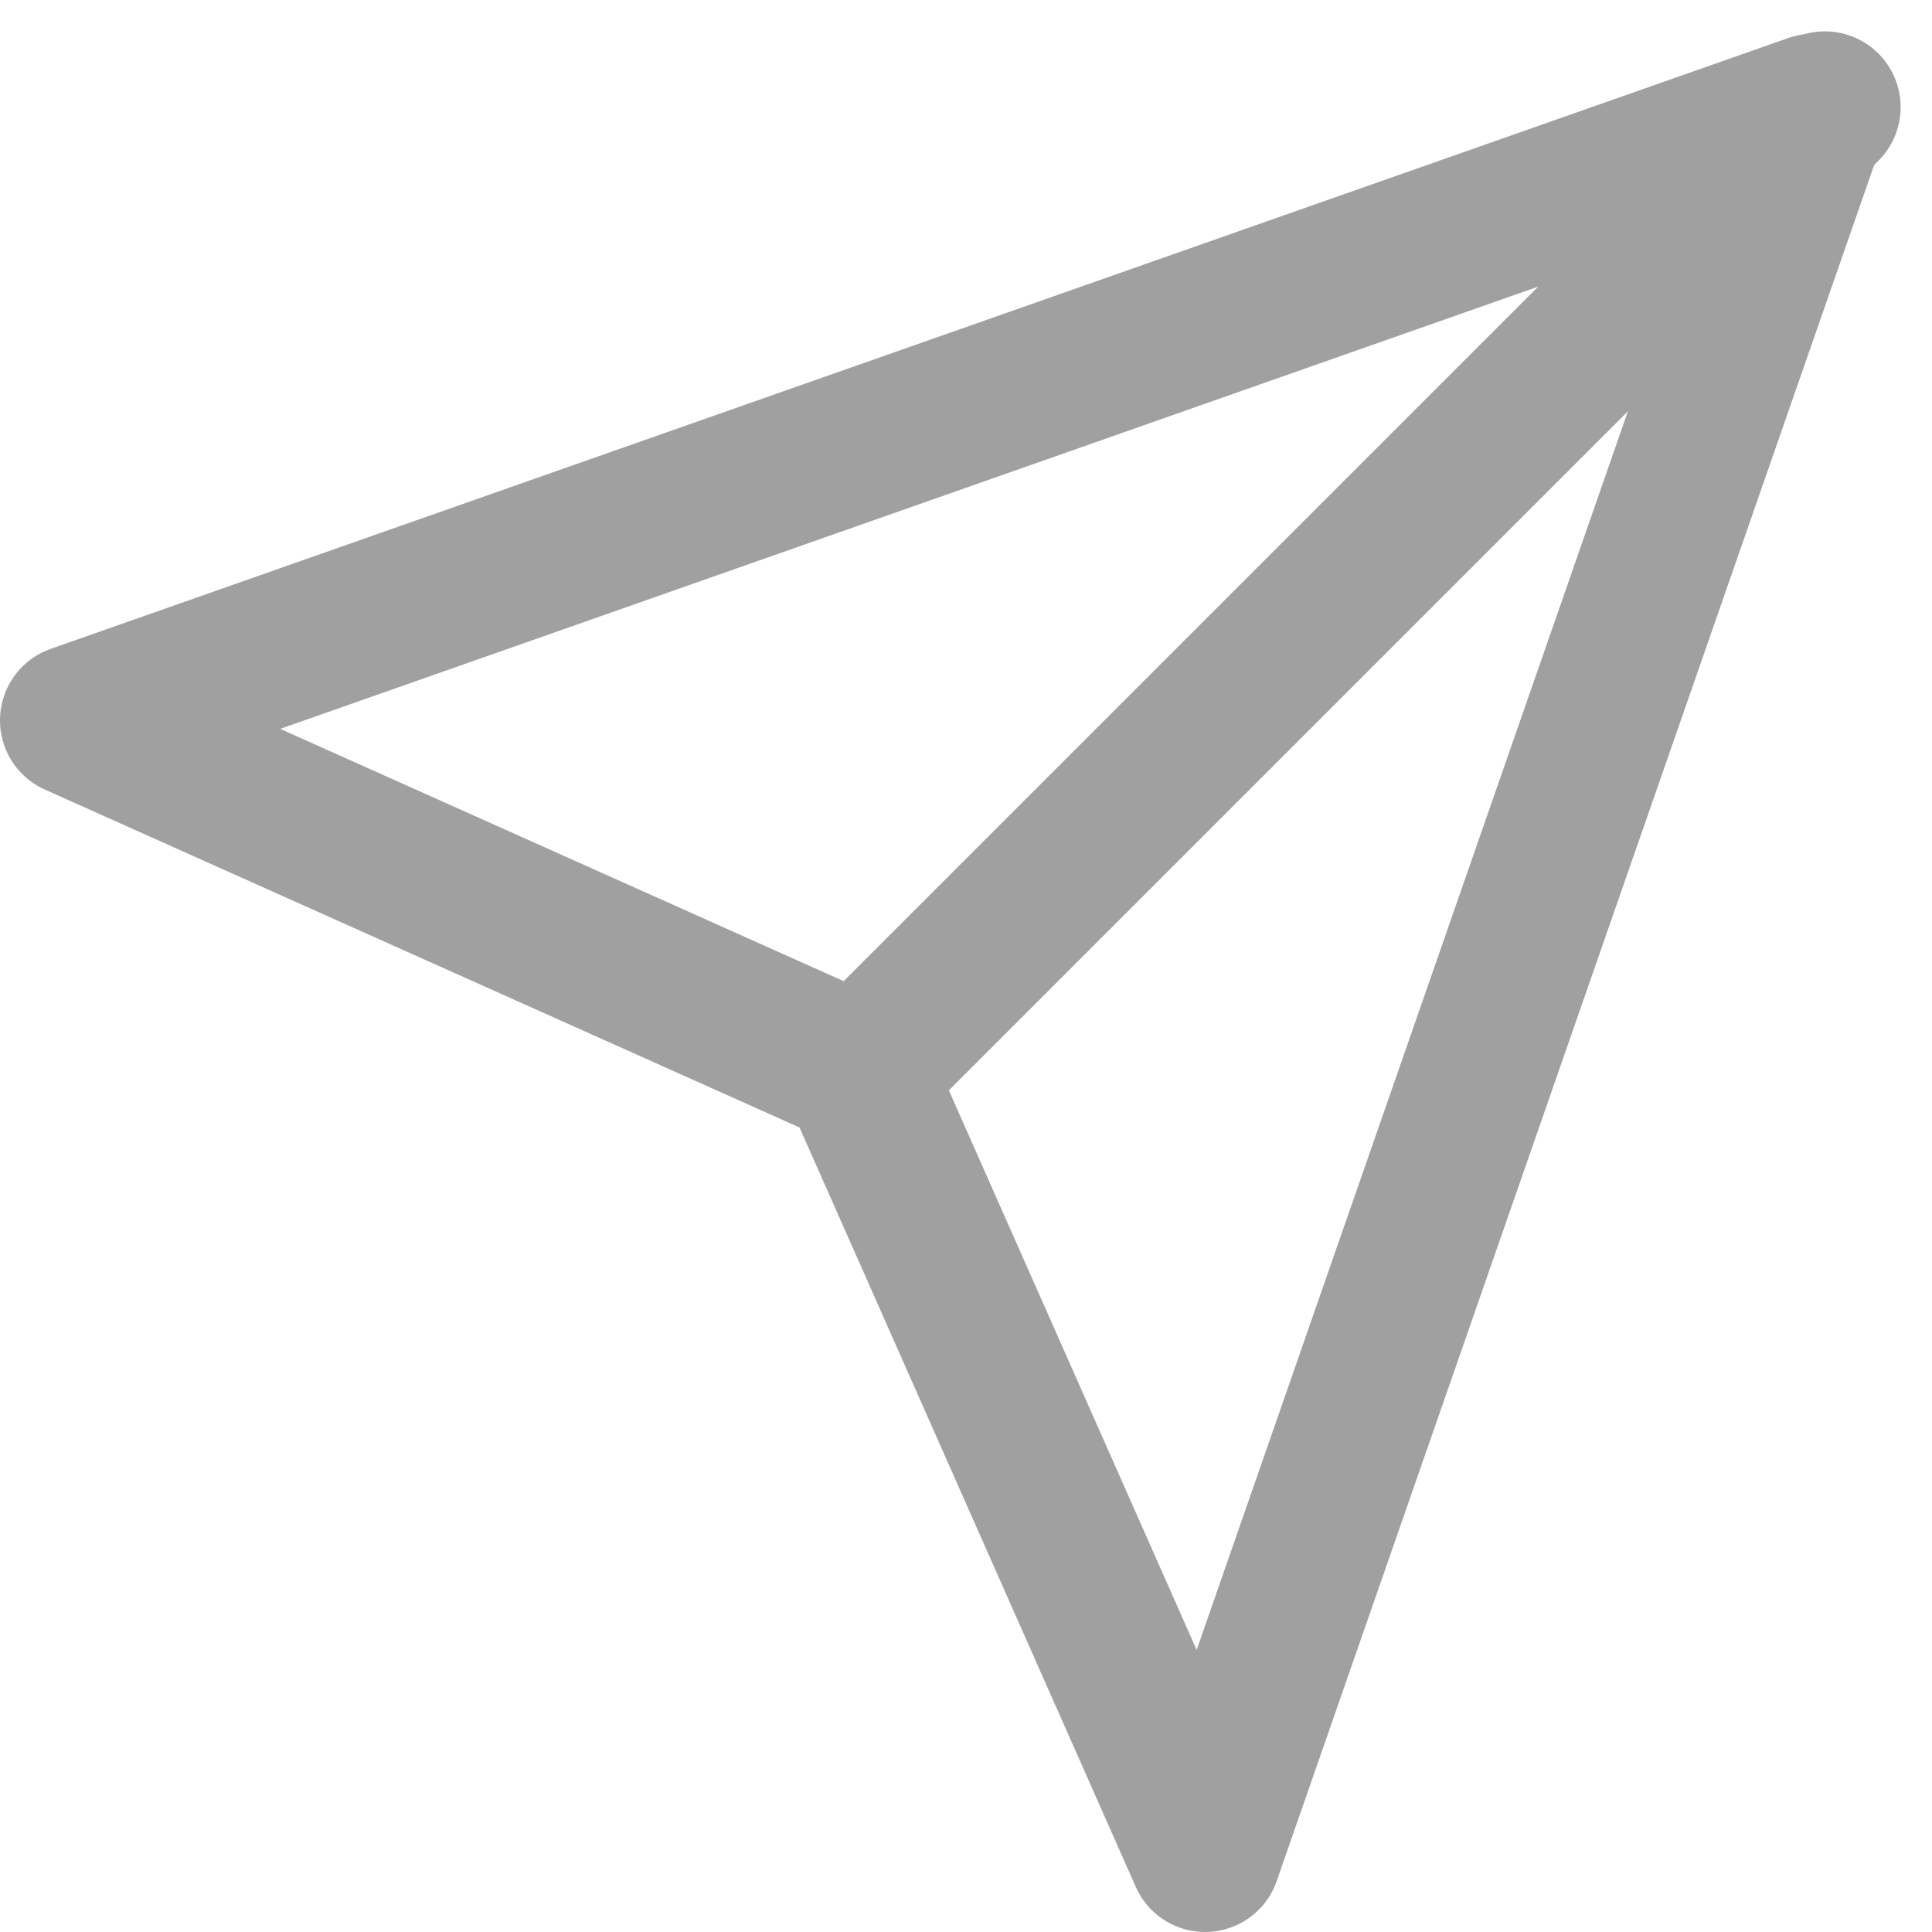
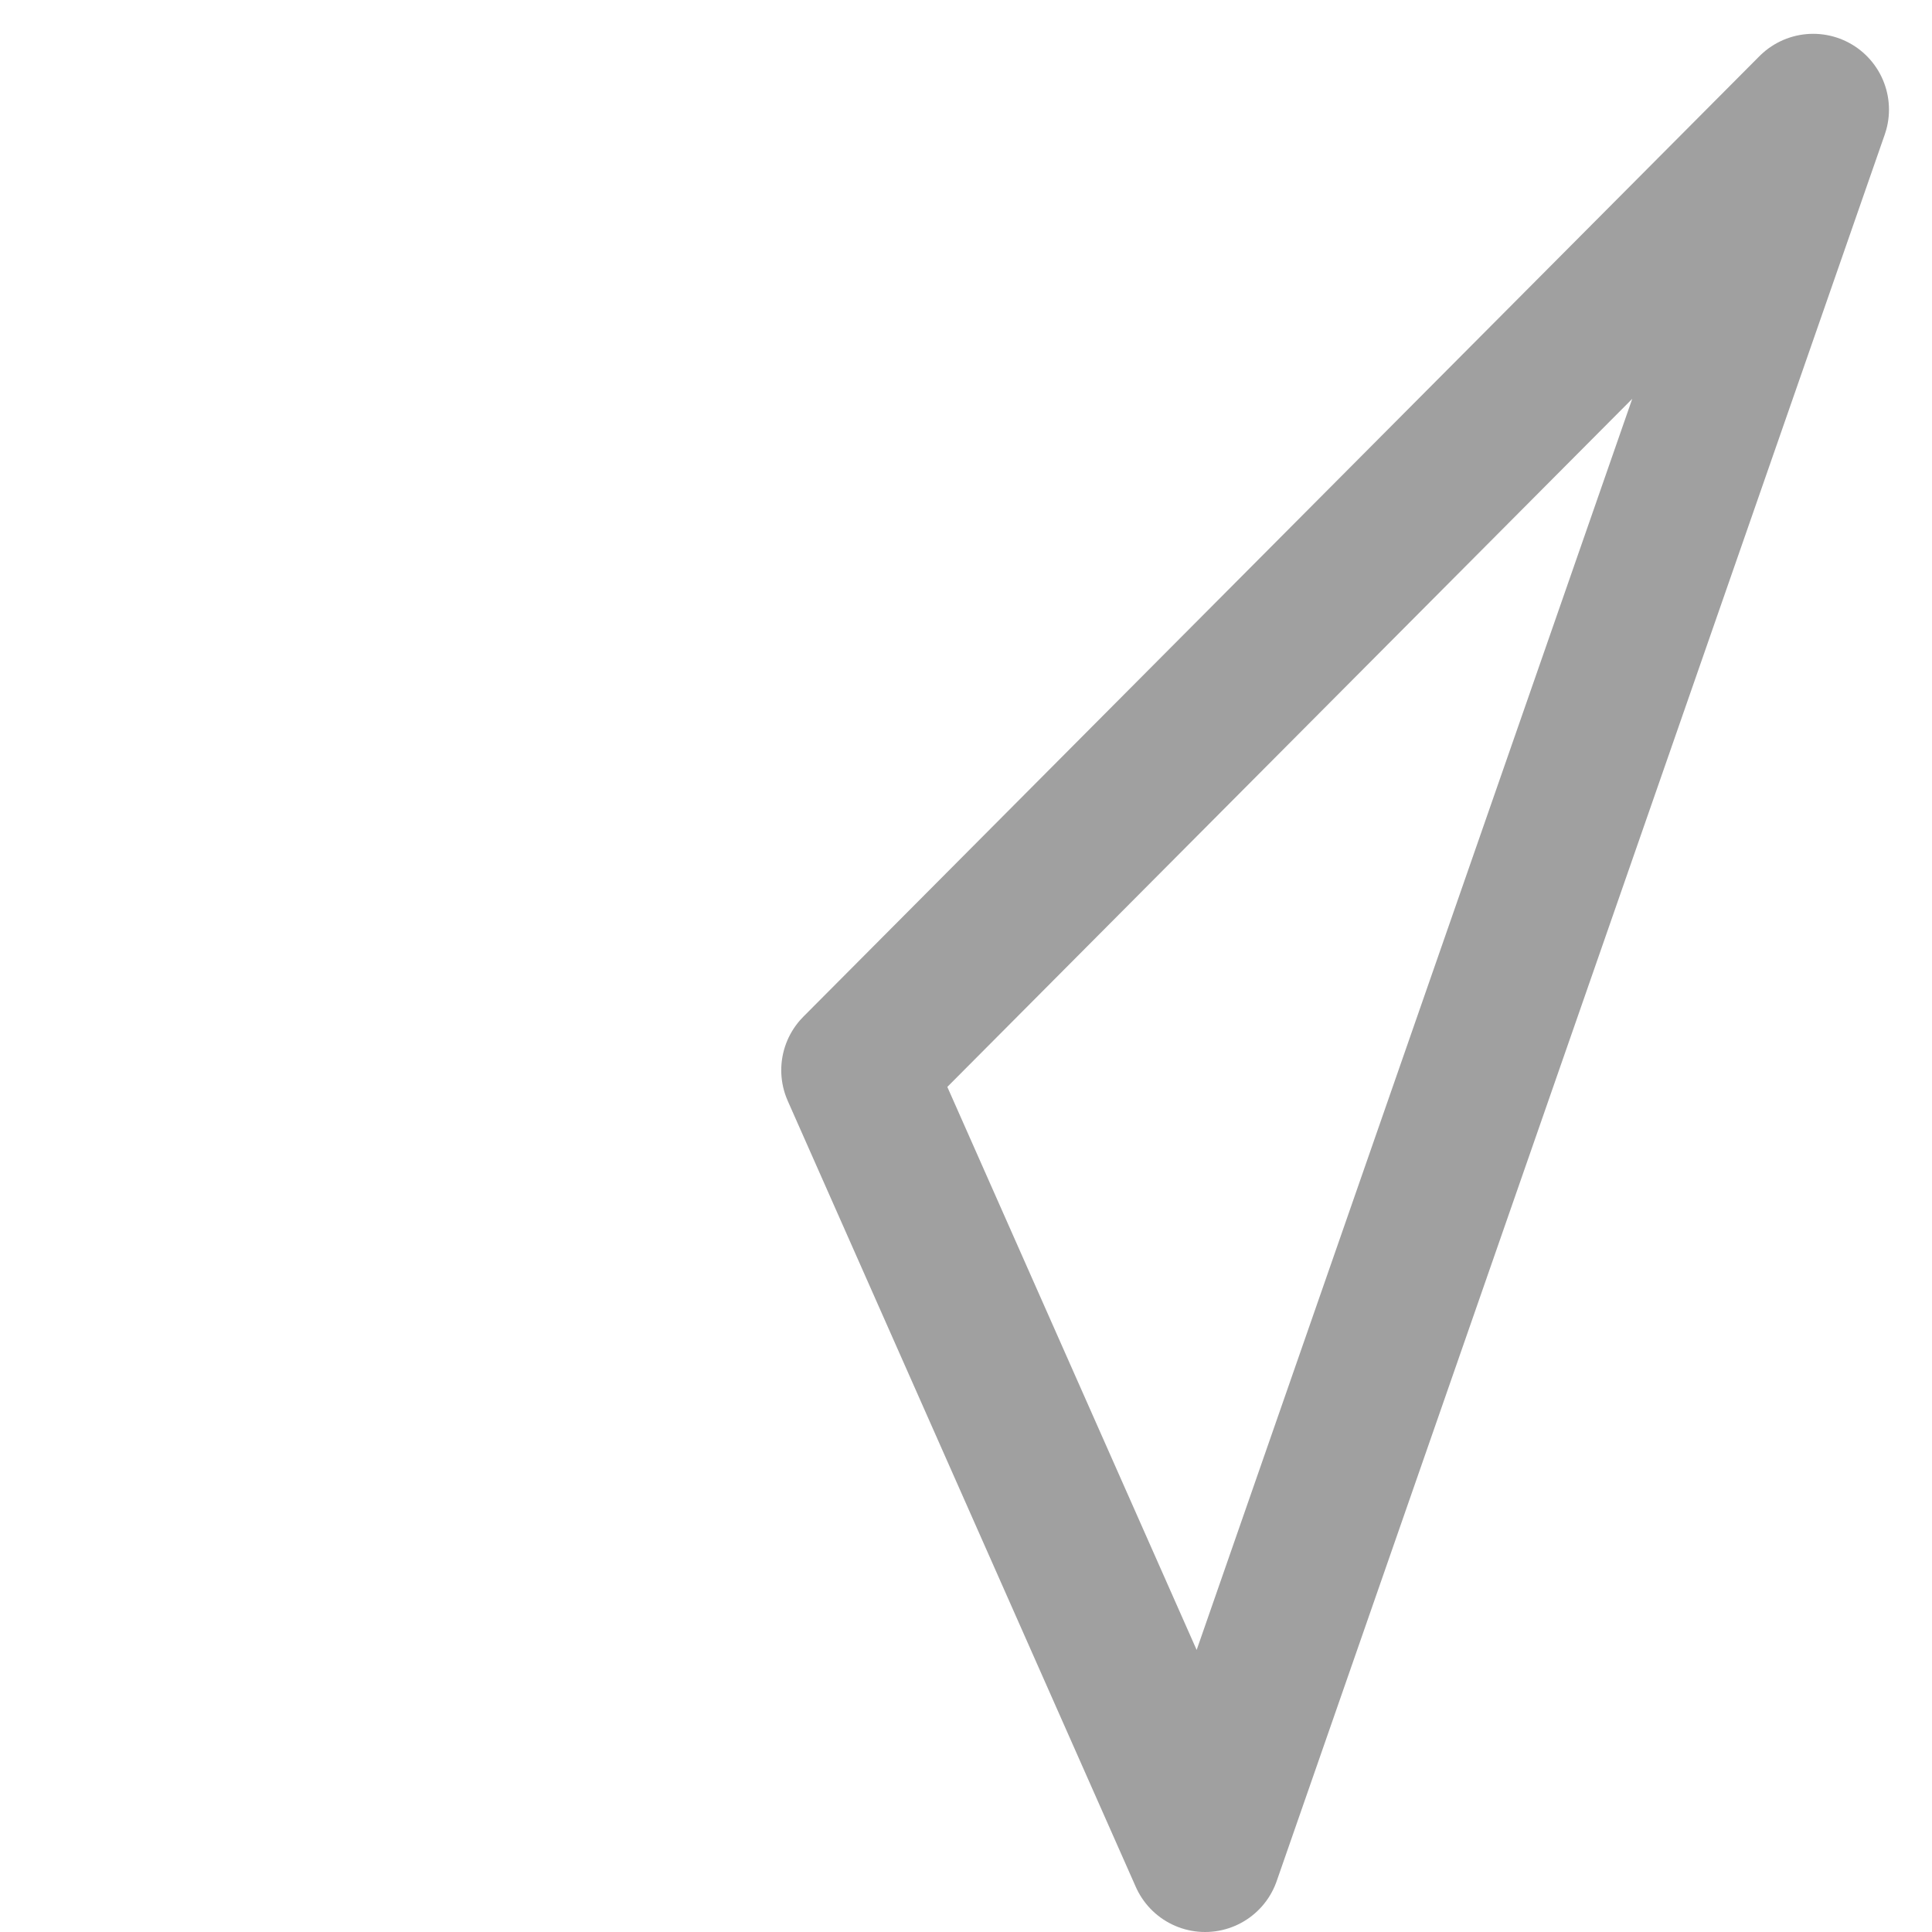
<svg xmlns="http://www.w3.org/2000/svg" width="16.569" height="16.569" viewBox="0 0 16.569 16.569">
  <g id="Group_10257" data-name="Group 10257" transform="translate(-25.35 -899.081)">
-     <line id="Line_1099" data-name="Line 1099" x1="8" y2="8" transform="translate(33 900)" fill="none" stroke="#a0a0a0" stroke-linecap="round" stroke-linejoin="round" stroke-width="1.3" />
-     <path id="Path_1206" data-name="Path 1206" d="M16.9,2,11.685,16.979,8.7,10.238l-6.7-3Z" transform="translate(24 898.021)" fill="none" stroke="#a0a0a0" stroke-linecap="round" stroke-linejoin="round" stroke-width="1.3" />
+     <path id="Path_1206" data-name="Path 1206" d="M16.9,2,11.685,16.979,8.7,10.238Z" transform="translate(24 898.021)" fill="none" stroke="#a0a0a0" stroke-linecap="round" stroke-linejoin="round" stroke-width="1.3" />
  </g>
</svg>